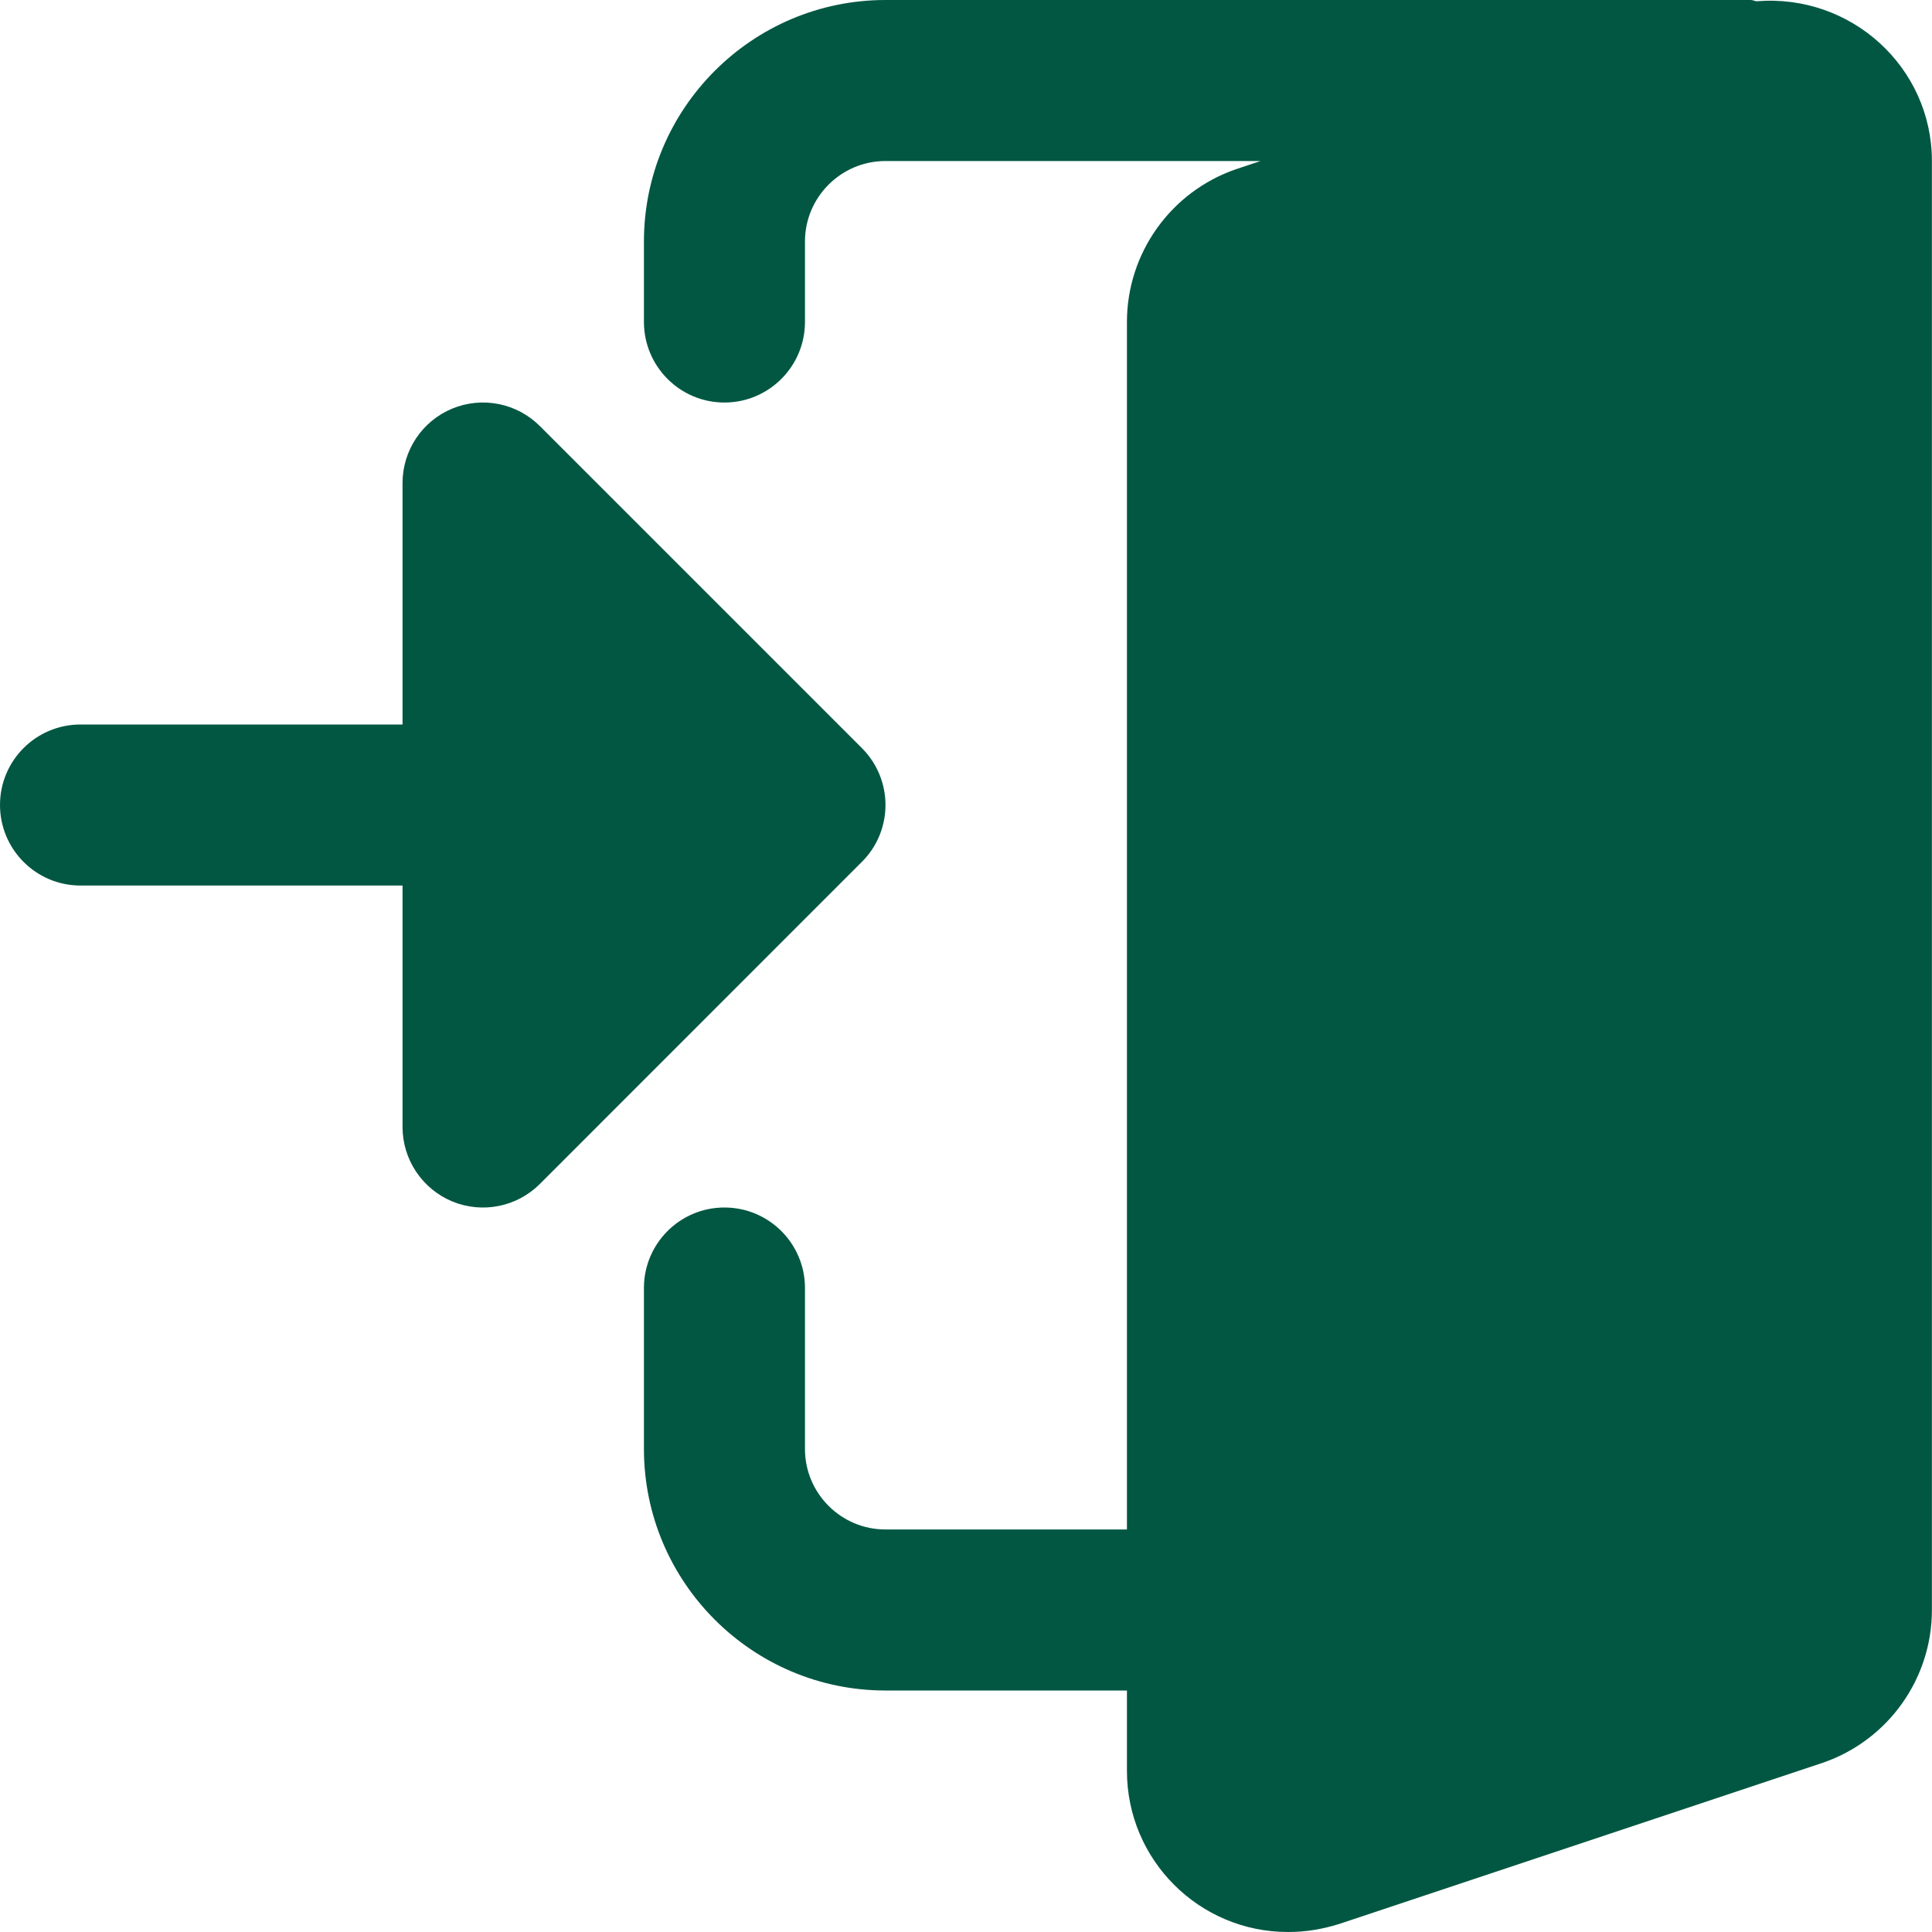
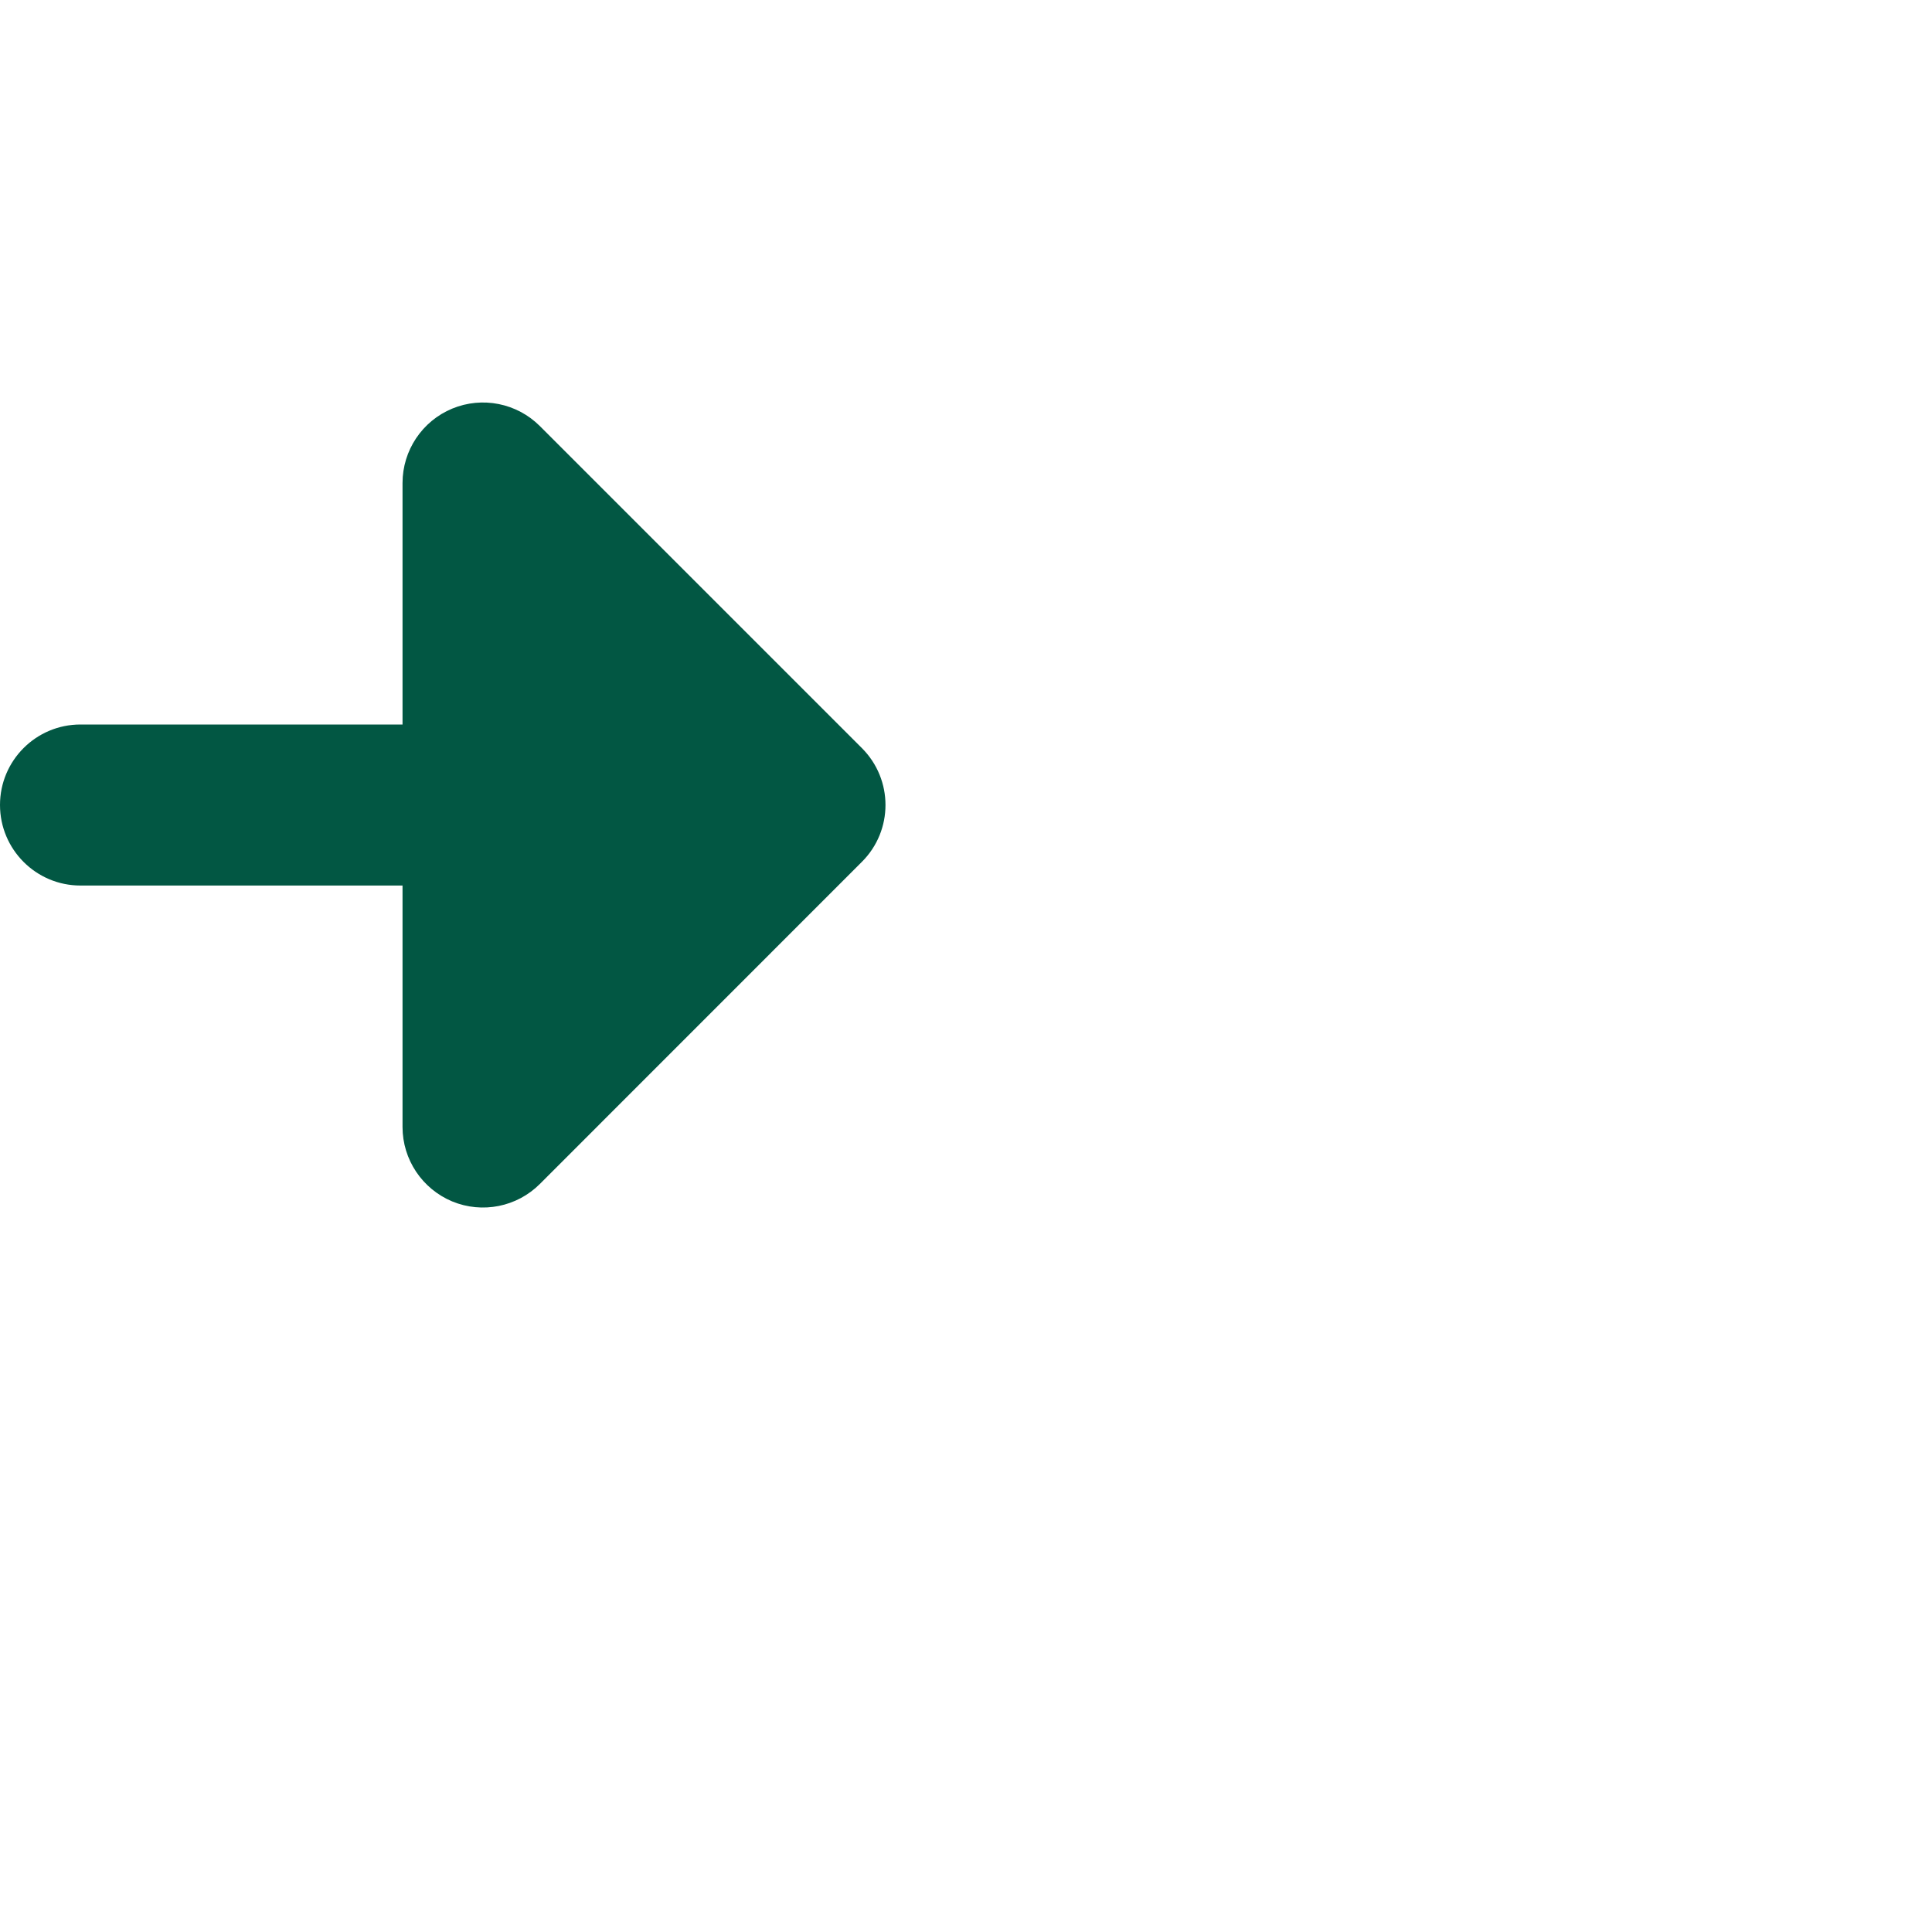
<svg xmlns="http://www.w3.org/2000/svg" width="20" height="20" viewBox="0 0 20 20" fill="none">
  <g clip-path="url(#clip0_1035_9197)">
-     <path d="M18.184 0.013C18.163 0.011 18.146 0 18.124 0H9.166C7.788 0 6.666 1.122 6.666 2.5V3.333C6.666 3.793 7.039 4.167 7.499 4.167C7.959 4.167 8.333 3.793 8.333 3.333V2.5C8.333 2.041 8.707 1.667 9.166 1.667H13.049L12.794 1.752C12.119 1.985 11.666 2.621 11.666 3.333V15.833H9.166C8.707 15.833 8.333 15.459 8.333 15V13.333C8.333 12.873 7.959 12.5 7.499 12.5C7.039 12.5 6.666 12.873 6.666 13.333V15C6.666 16.378 7.788 17.5 9.166 17.5H11.666V18.333C11.666 19.253 12.413 20 13.333 20C13.511 20 13.68 19.974 13.863 19.917L18.87 18.248C19.546 18.015 19.999 17.379 19.999 16.667V1.667C19.999 0.695 19.162 -0.067 18.184 0.013Z" fill="#025743" />
    <path d="M8.922 7.744L5.589 4.411C5.351 4.173 4.993 4.101 4.681 4.23C4.37 4.359 4.167 4.663 4.167 5V7.5H0.833C0.373 7.5 0 7.873 0 8.333C0 8.793 0.373 9.167 0.833 9.167H4.167V11.667C4.167 12.003 4.37 12.307 4.681 12.437C4.993 12.566 5.351 12.494 5.589 12.256L8.922 8.922C9.248 8.597 9.248 8.07 8.922 7.744Z" fill="#025743" />
  </g>
  <defs>
    <clipPath id="clip0_1035_9197">
      <rect width="20" height="20" fill="white" />
    </clipPath>
  </defs>
</svg>